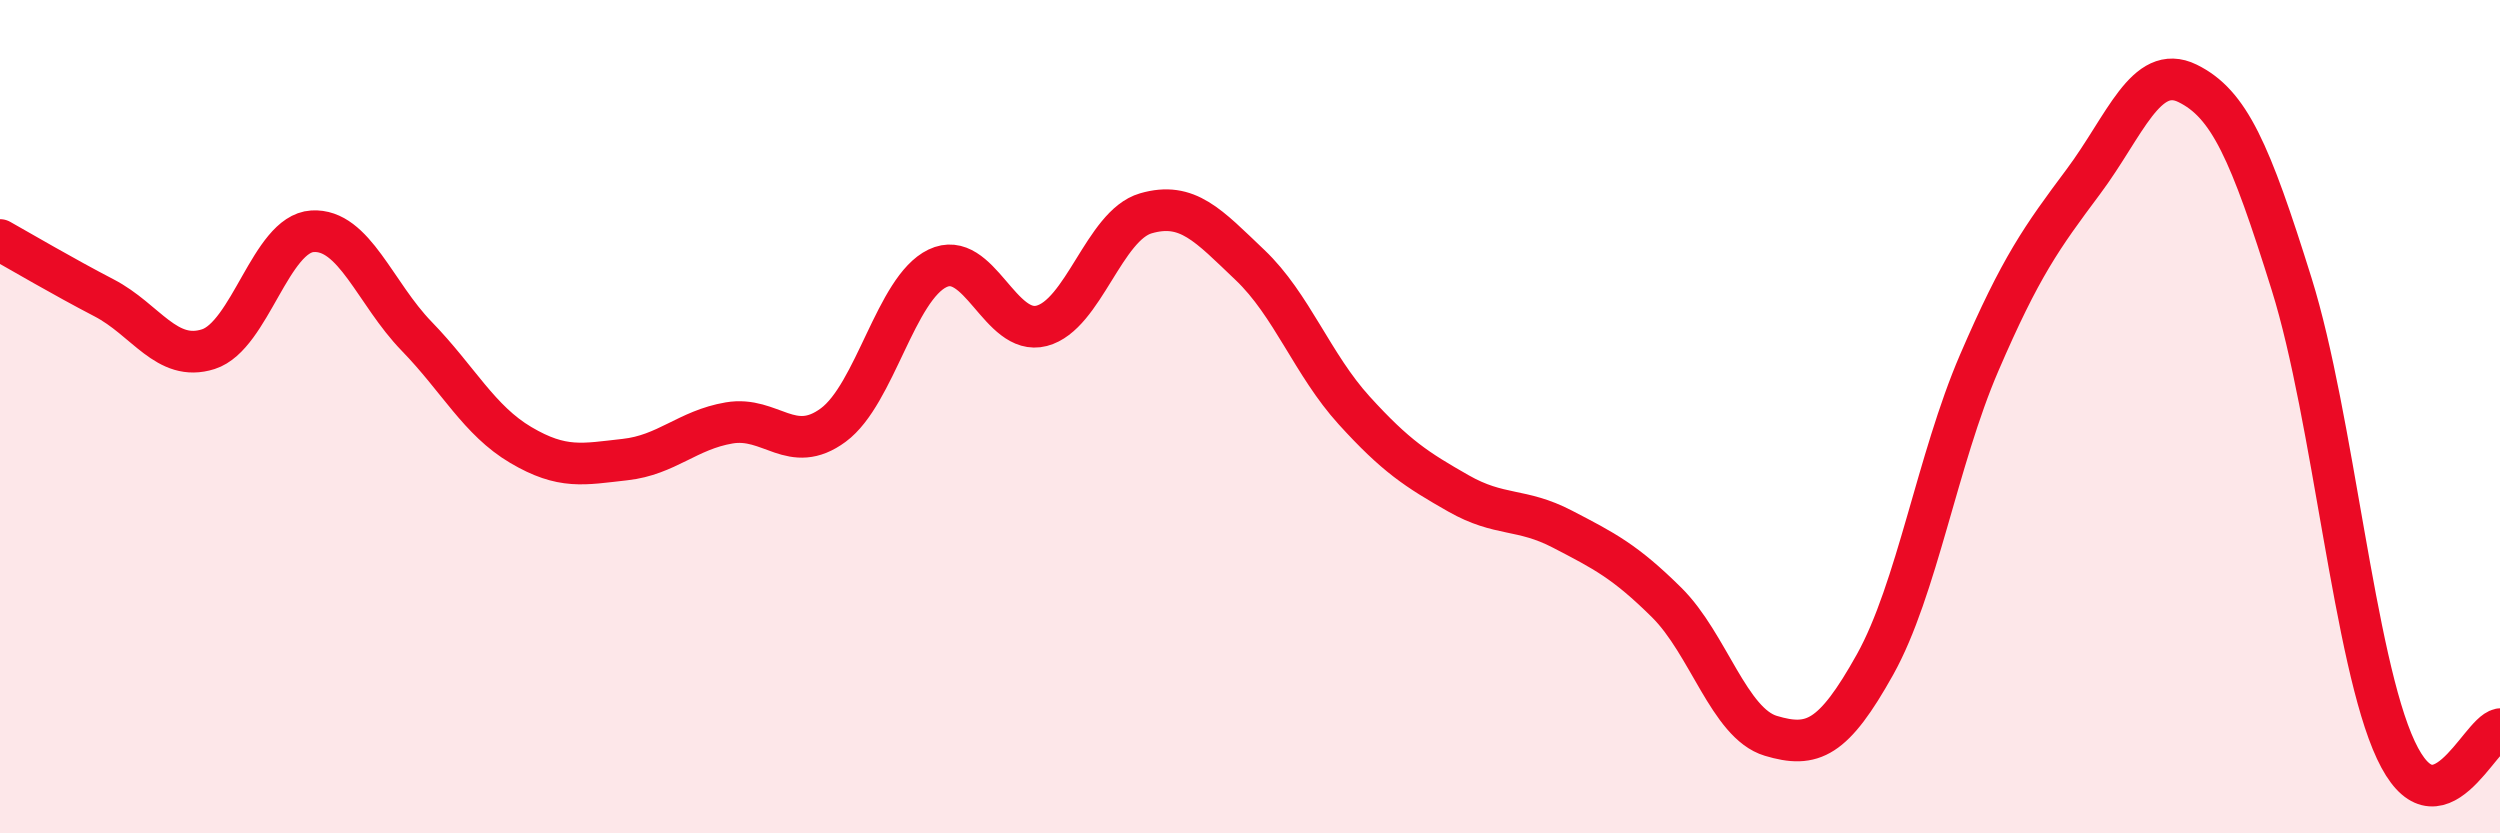
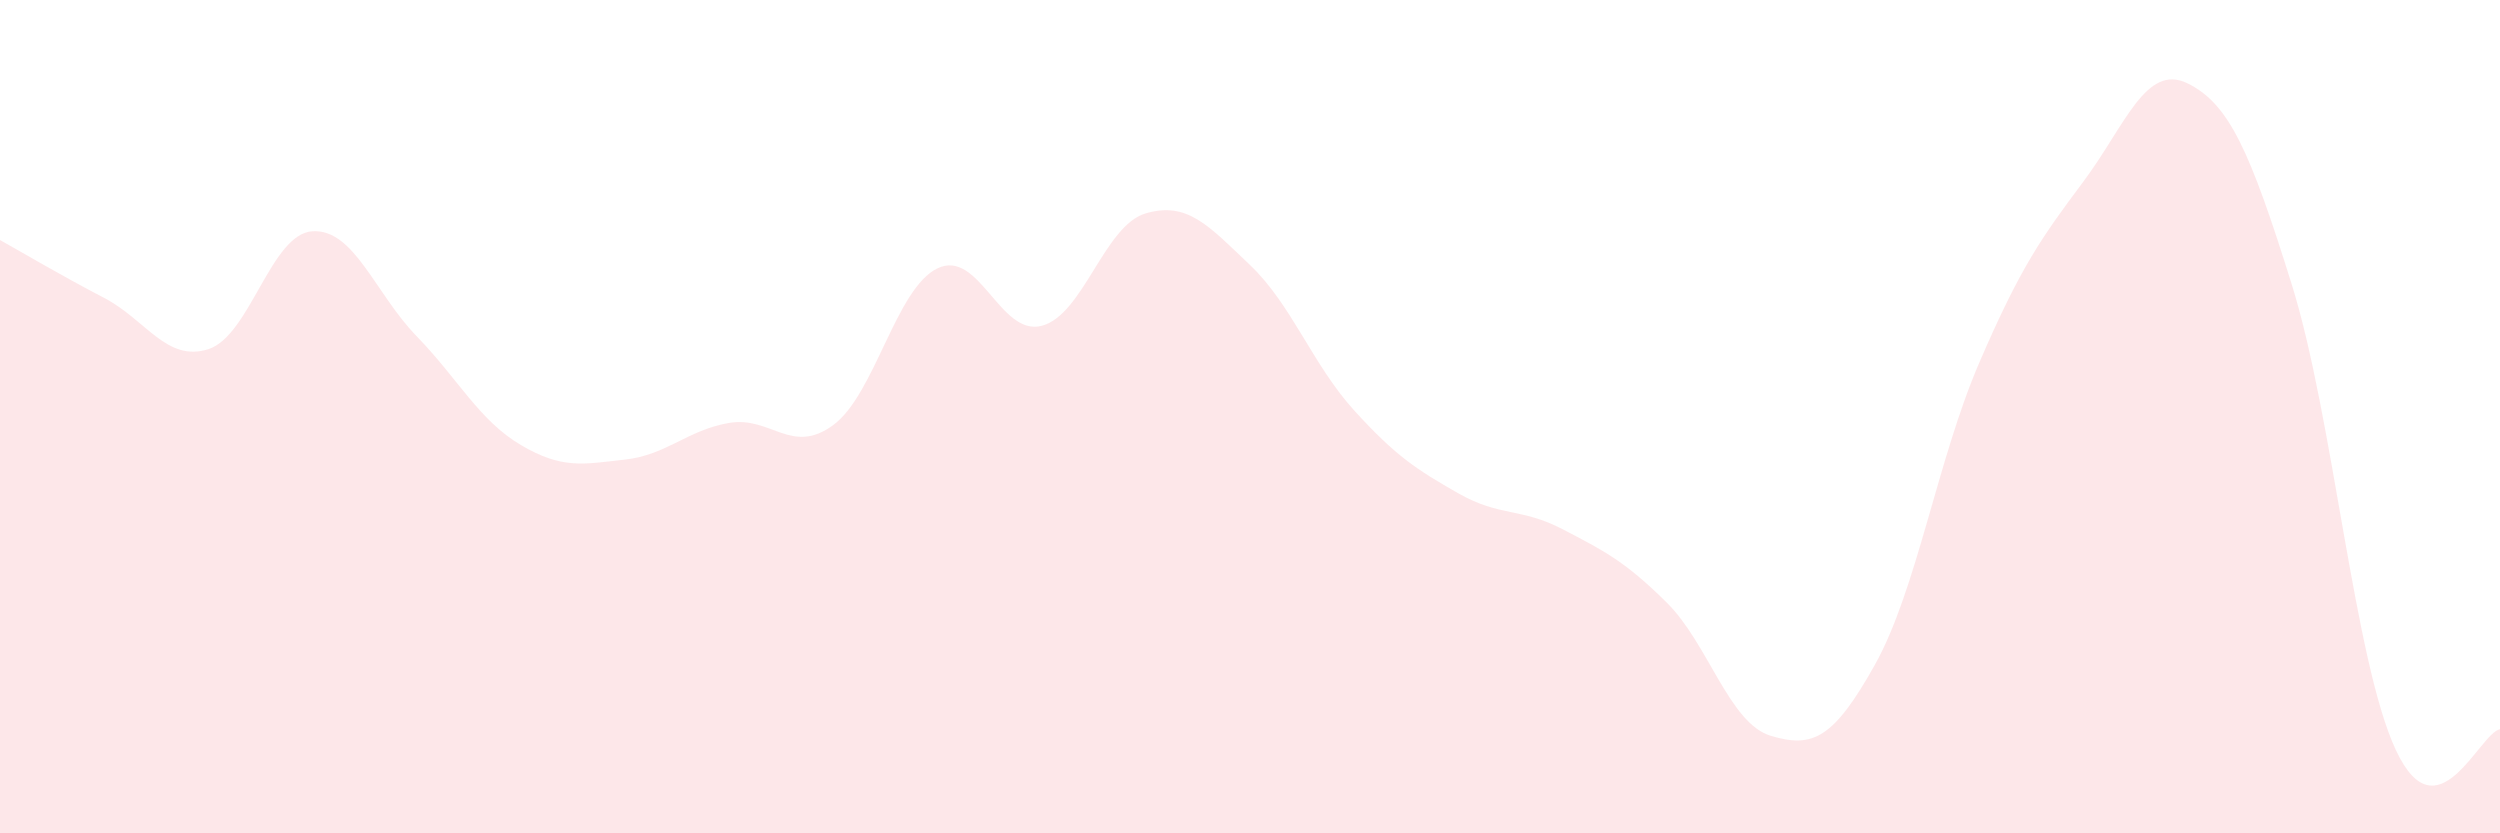
<svg xmlns="http://www.w3.org/2000/svg" width="60" height="20" viewBox="0 0 60 20">
  <path d="M 0,5.76 C 0.5,6.04 1.5,6.63 2.5,7.15 C 3.5,7.67 4,8.7 5,8.38 C 6,8.06 6.5,5.61 7.5,5.55 C 8.5,5.49 9,7.04 10,8.07 C 11,9.1 11.5,10.09 12.5,10.68 C 13.5,11.27 14,11.14 15,11.03 C 16,10.92 16.5,10.32 17.5,10.15 C 18.5,9.98 19,10.94 20,10.2 C 21,9.46 21.5,6.92 22.5,6.44 C 23.5,5.96 24,8.08 25,7.82 C 26,7.56 26.5,5.41 27.5,5.12 C 28.5,4.83 29,5.41 30,6.36 C 31,7.31 31.5,8.75 32.5,9.85 C 33.5,10.95 34,11.27 35,11.84 C 36,12.41 36.5,12.18 37.5,12.7 C 38.5,13.22 39,13.47 40,14.46 C 41,15.45 41.5,17.36 42.5,17.66 C 43.5,17.96 44,17.74 45,15.95 C 46,14.16 46.5,11.03 47.5,8.71 C 48.5,6.39 49,5.7 50,4.36 C 51,3.02 51.5,1.51 52.5,2 C 53.5,2.49 54,3.62 55,6.82 C 56,10.02 56.5,15.86 57.5,18 C 58.5,20.14 59.5,17.6 60,17.5L60 20L0 20Z" fill="#EB0A25" opacity="0.1" stroke-linecap="round" stroke-linejoin="round" />
-   <path d="M 0,5.76 C 0.5,6.04 1.5,6.63 2.5,7.15 C 3.5,7.67 4,8.7 5,8.38 C 6,8.06 6.5,5.61 7.5,5.55 C 8.5,5.49 9,7.04 10,8.07 C 11,9.1 11.5,10.09 12.5,10.68 C 13.5,11.27 14,11.14 15,11.03 C 16,10.92 16.5,10.32 17.5,10.15 C 18.5,9.98 19,10.94 20,10.2 C 21,9.46 21.5,6.92 22.5,6.44 C 23.5,5.96 24,8.08 25,7.82 C 26,7.56 26.5,5.41 27.5,5.12 C 28.5,4.83 29,5.41 30,6.36 C 31,7.31 31.5,8.75 32.5,9.85 C 33.5,10.95 34,11.27 35,11.84 C 36,12.41 36.5,12.18 37.5,12.7 C 38.5,13.22 39,13.47 40,14.46 C 41,15.45 41.5,17.36 42.5,17.66 C 43.5,17.96 44,17.74 45,15.95 C 46,14.16 46.5,11.03 47.5,8.71 C 48.5,6.39 49,5.7 50,4.36 C 51,3.02 51.5,1.51 52.5,2 C 53.5,2.49 54,3.62 55,6.82 C 56,10.02 56.5,15.86 57.5,18 C 58.5,20.14 59.5,17.6 60,17.5" stroke="#EB0A25" stroke-width="1" fill="none" stroke-linecap="round" stroke-linejoin="round" />
</svg>